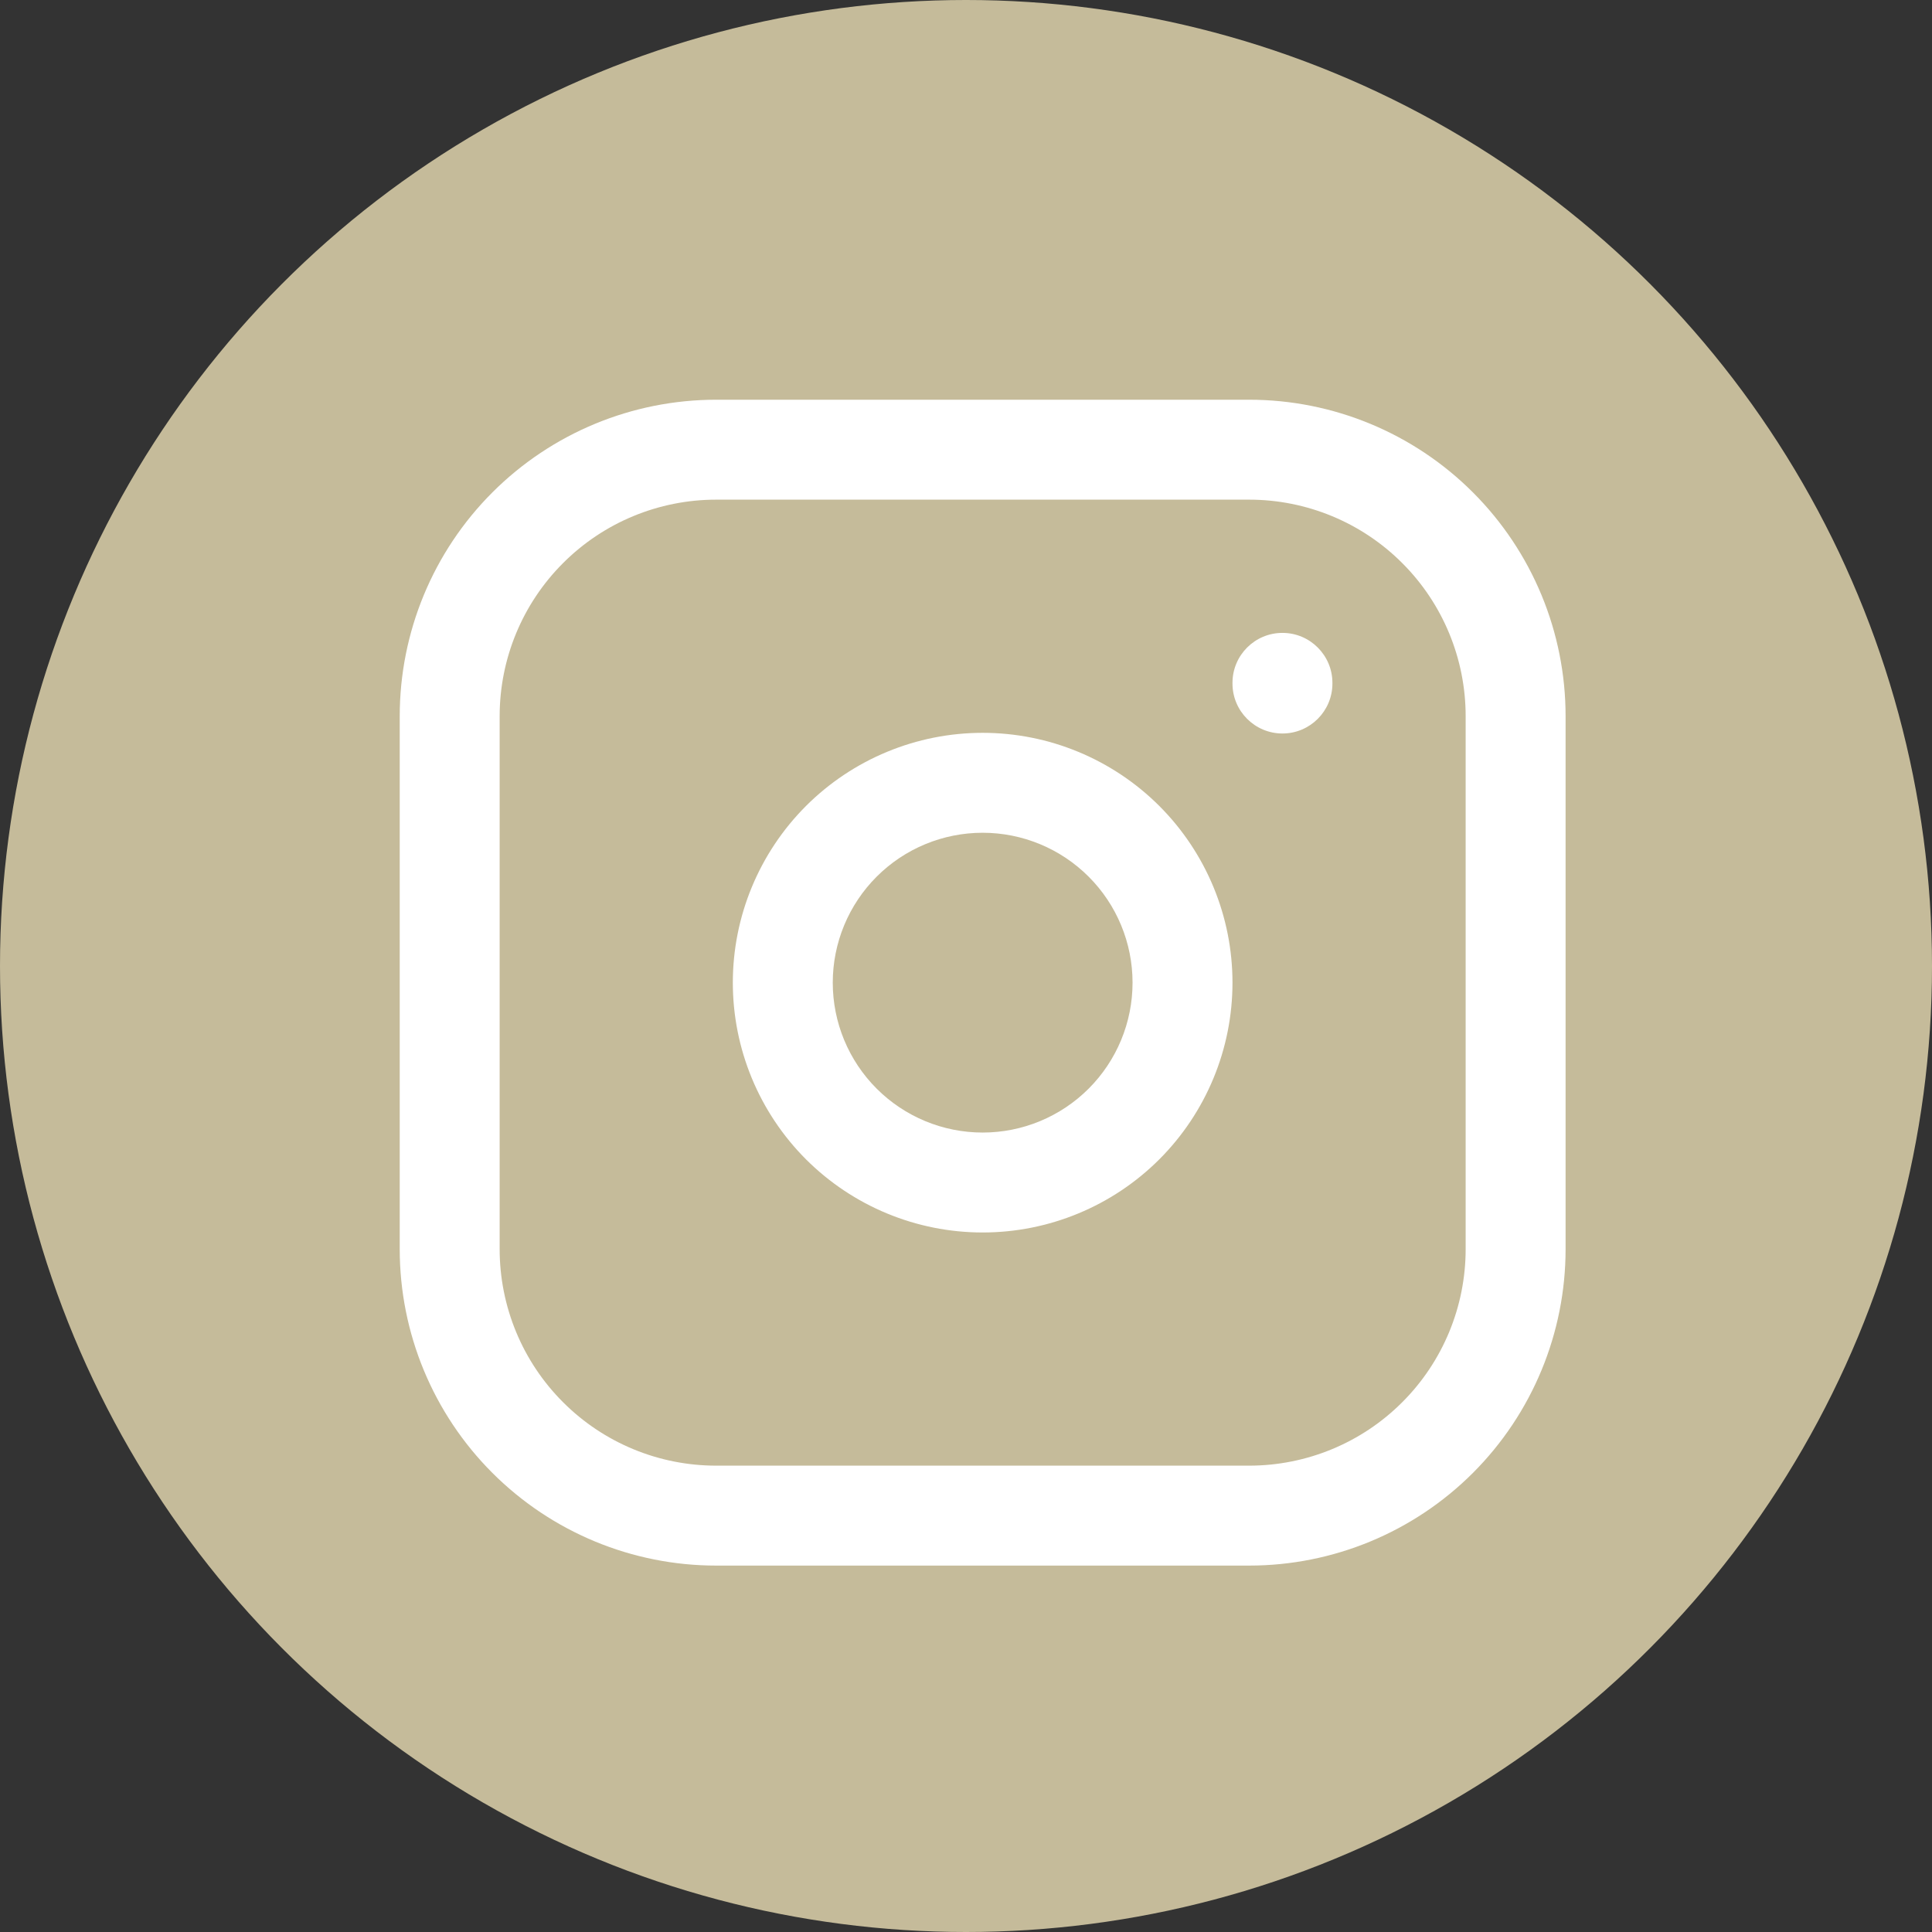
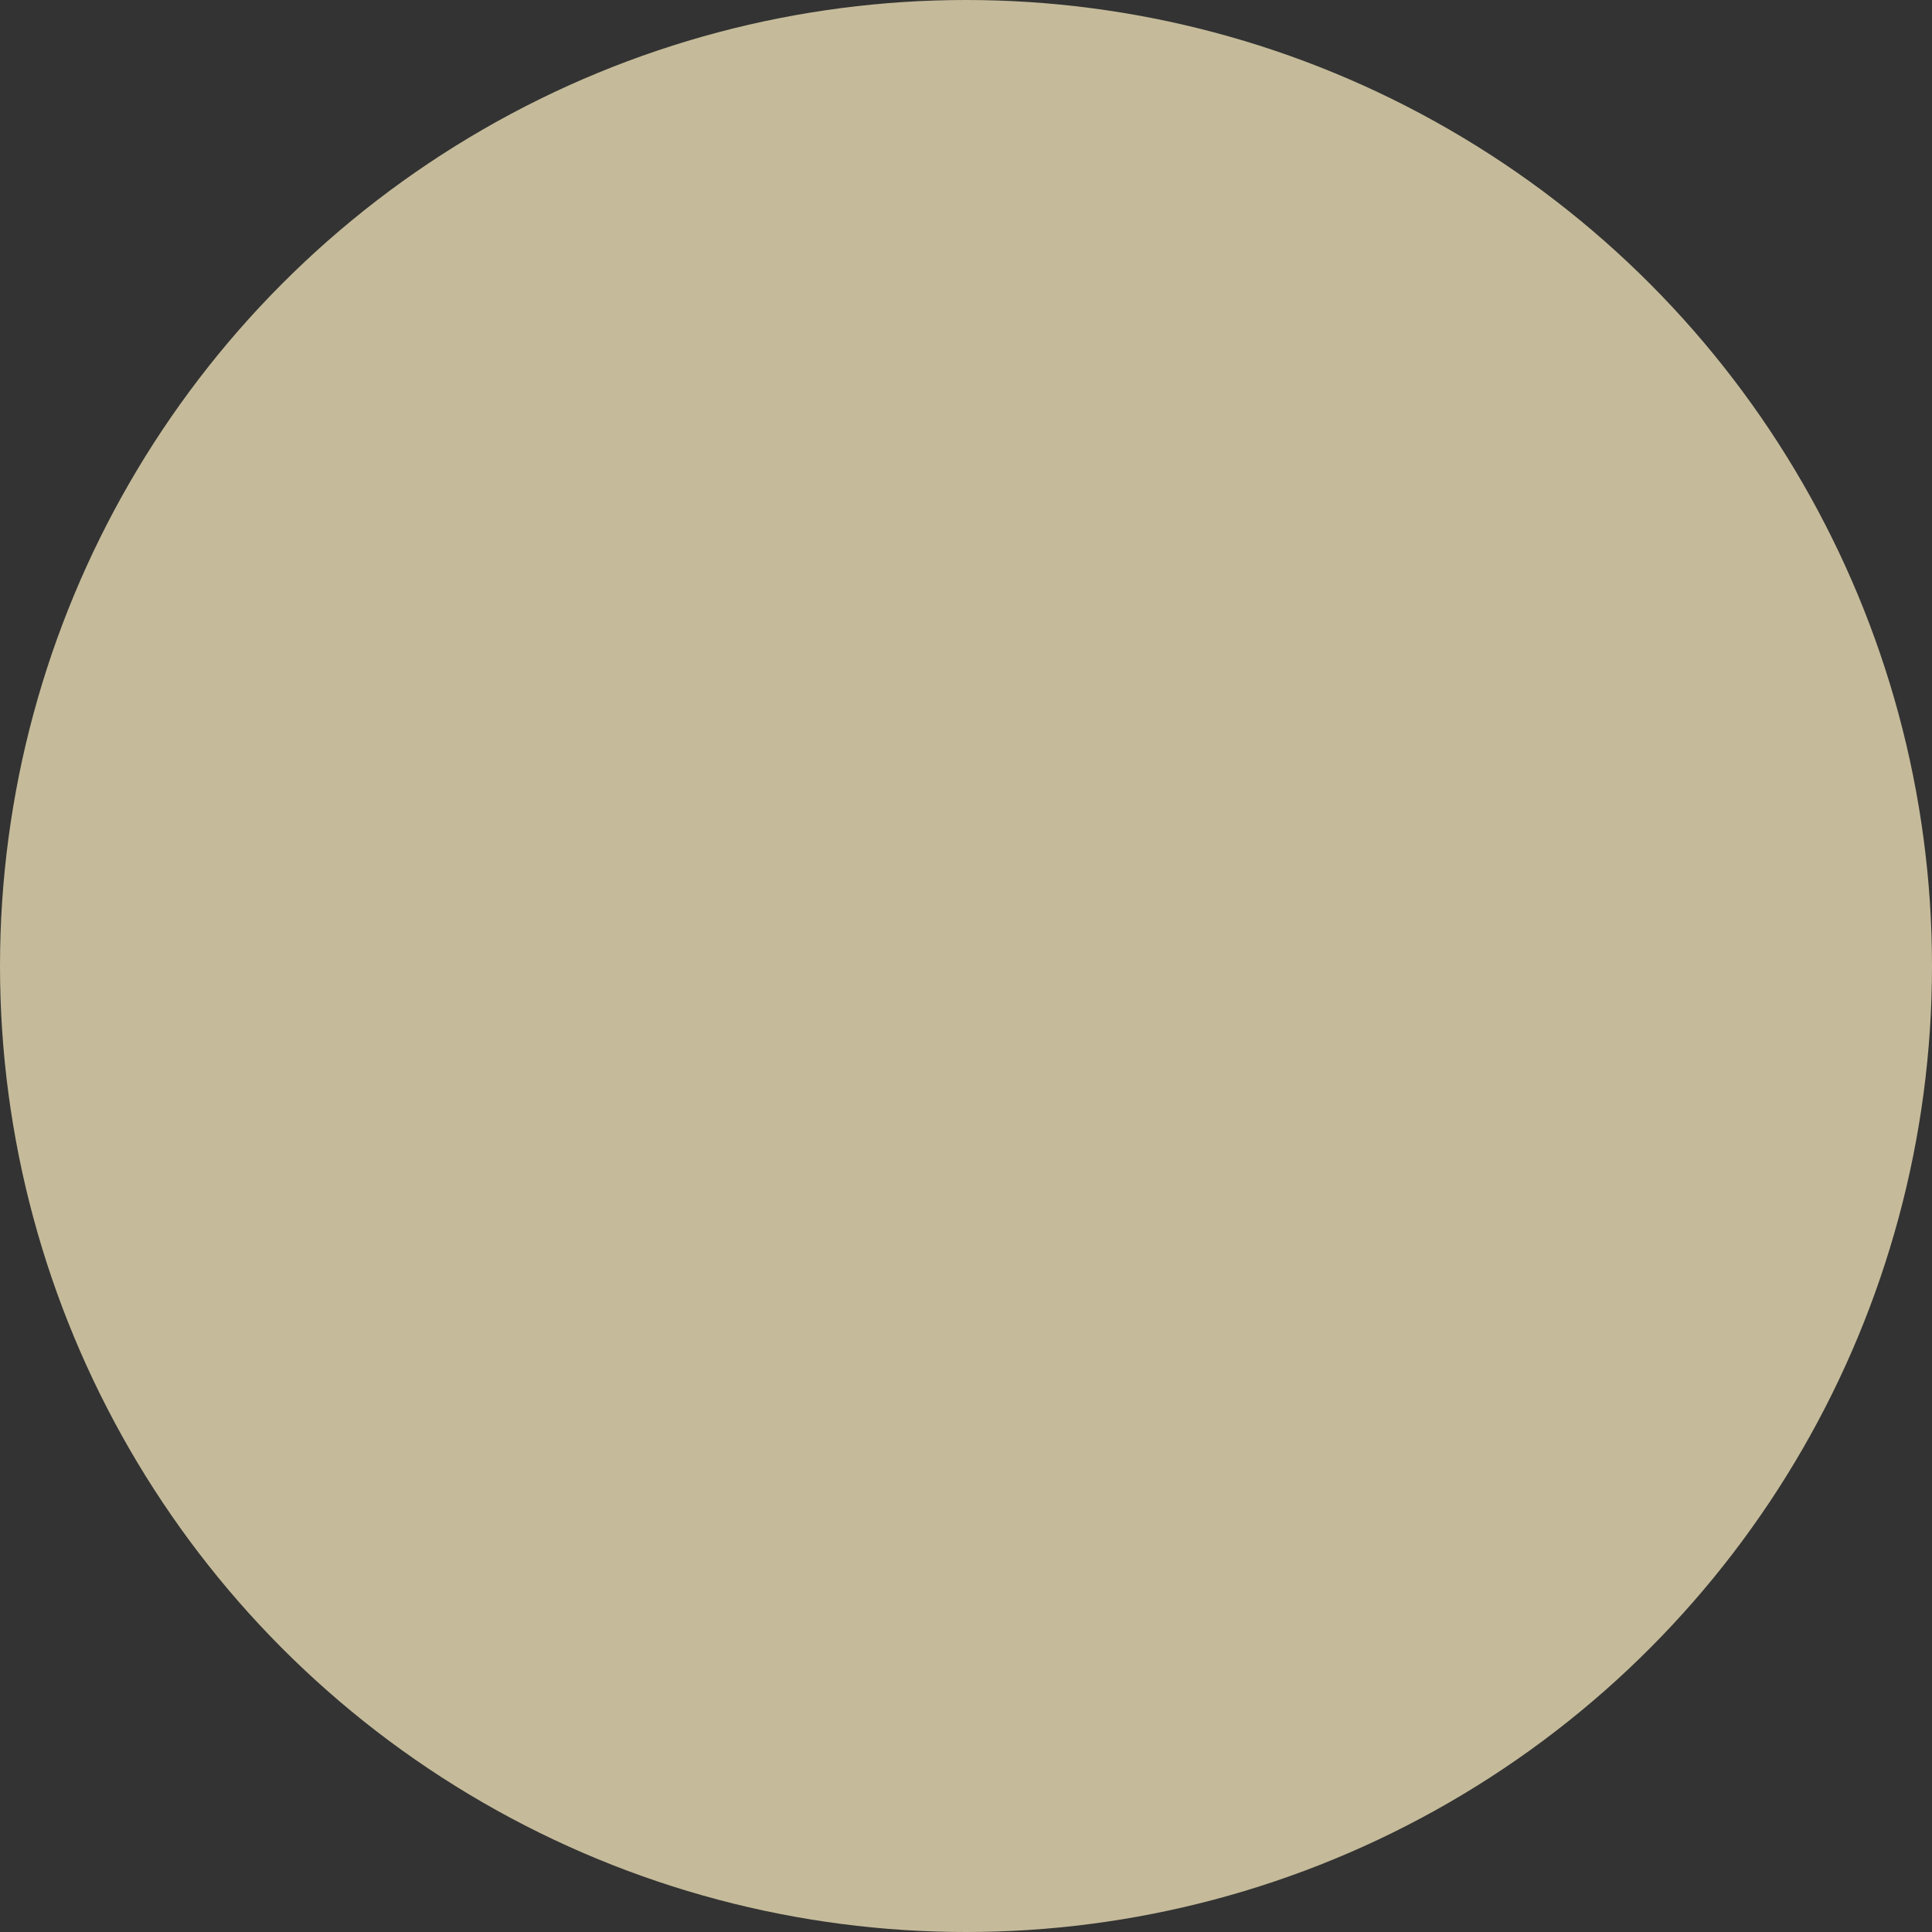
<svg xmlns="http://www.w3.org/2000/svg" width="29" height="29" viewBox="0 0 29 29" fill="none">
  <rect x="0" y="0" width="29" height="29" fill="#333333" stroke="none" />
  <g id="Icon-instagram">
    <circle id="Ellipse 1" cx="14.5" cy="14.5" r="14.5" fill="#C5BB9A" />
-     <path id="Icon-instagram_2" fill-rule="evenodd" clip-rule="evenodd" d="M10.75 7.5C9.888 7.5 9.061 7.842 8.452 8.452C7.842 9.061 7.5 9.888 7.5 10.75V18.75C7.5 19.612 7.842 20.439 8.452 21.048C9.061 21.658 9.888 22 10.75 22H18.75C19.612 22 20.439 21.658 21.048 21.048C21.658 20.439 22 19.612 22 18.75V10.75C22 9.888 21.658 9.061 21.048 8.452C20.439 7.842 19.612 7.5 18.75 7.5H10.75ZM7.391 7.391C8.282 6.5 9.49 6 10.75 6H18.75C20.01 6 21.218 6.5 22.109 7.391C23 8.282 23.5 9.49 23.5 10.75V18.75C23.5 20.01 23 21.218 22.109 22.109C21.218 23 20.01 23.5 18.75 23.5H10.75C9.49 23.5 8.282 23 7.391 22.109C6.5 21.218 6 20.01 6 18.75V10.75C6 9.49 6.5 8.282 7.391 7.391ZM19.25 9.5C19.664 9.5 20 9.836 20 10.25V10.26C20 10.674 19.664 11.01 19.25 11.01C18.836 11.01 18.5 10.674 18.5 10.26V10.25C18.5 9.836 18.836 9.5 19.25 9.5ZM12.098 12.098C12.802 11.395 13.755 11 14.75 11C15.745 11 16.698 11.395 17.402 12.098C18.105 12.802 18.5 13.755 18.5 14.75C18.5 15.745 18.105 16.698 17.402 17.402C16.698 18.105 15.745 18.5 14.75 18.5C13.755 18.5 12.802 18.105 12.098 17.402C11.395 16.698 11 15.745 11 14.75C11 13.755 11.395 12.802 12.098 12.098ZM14.75 12.5C14.153 12.5 13.581 12.737 13.159 13.159C12.737 13.581 12.5 14.153 12.5 14.75C12.5 15.347 12.737 15.919 13.159 16.341C13.581 16.763 14.153 17 14.75 17C15.347 17 15.919 16.763 16.341 16.341C16.763 15.919 17 15.347 17 14.75C17 14.153 16.763 13.581 16.341 13.159C15.919 12.737 15.347 12.5 14.75 12.5Z" fill="white" />
  </g>
</svg>